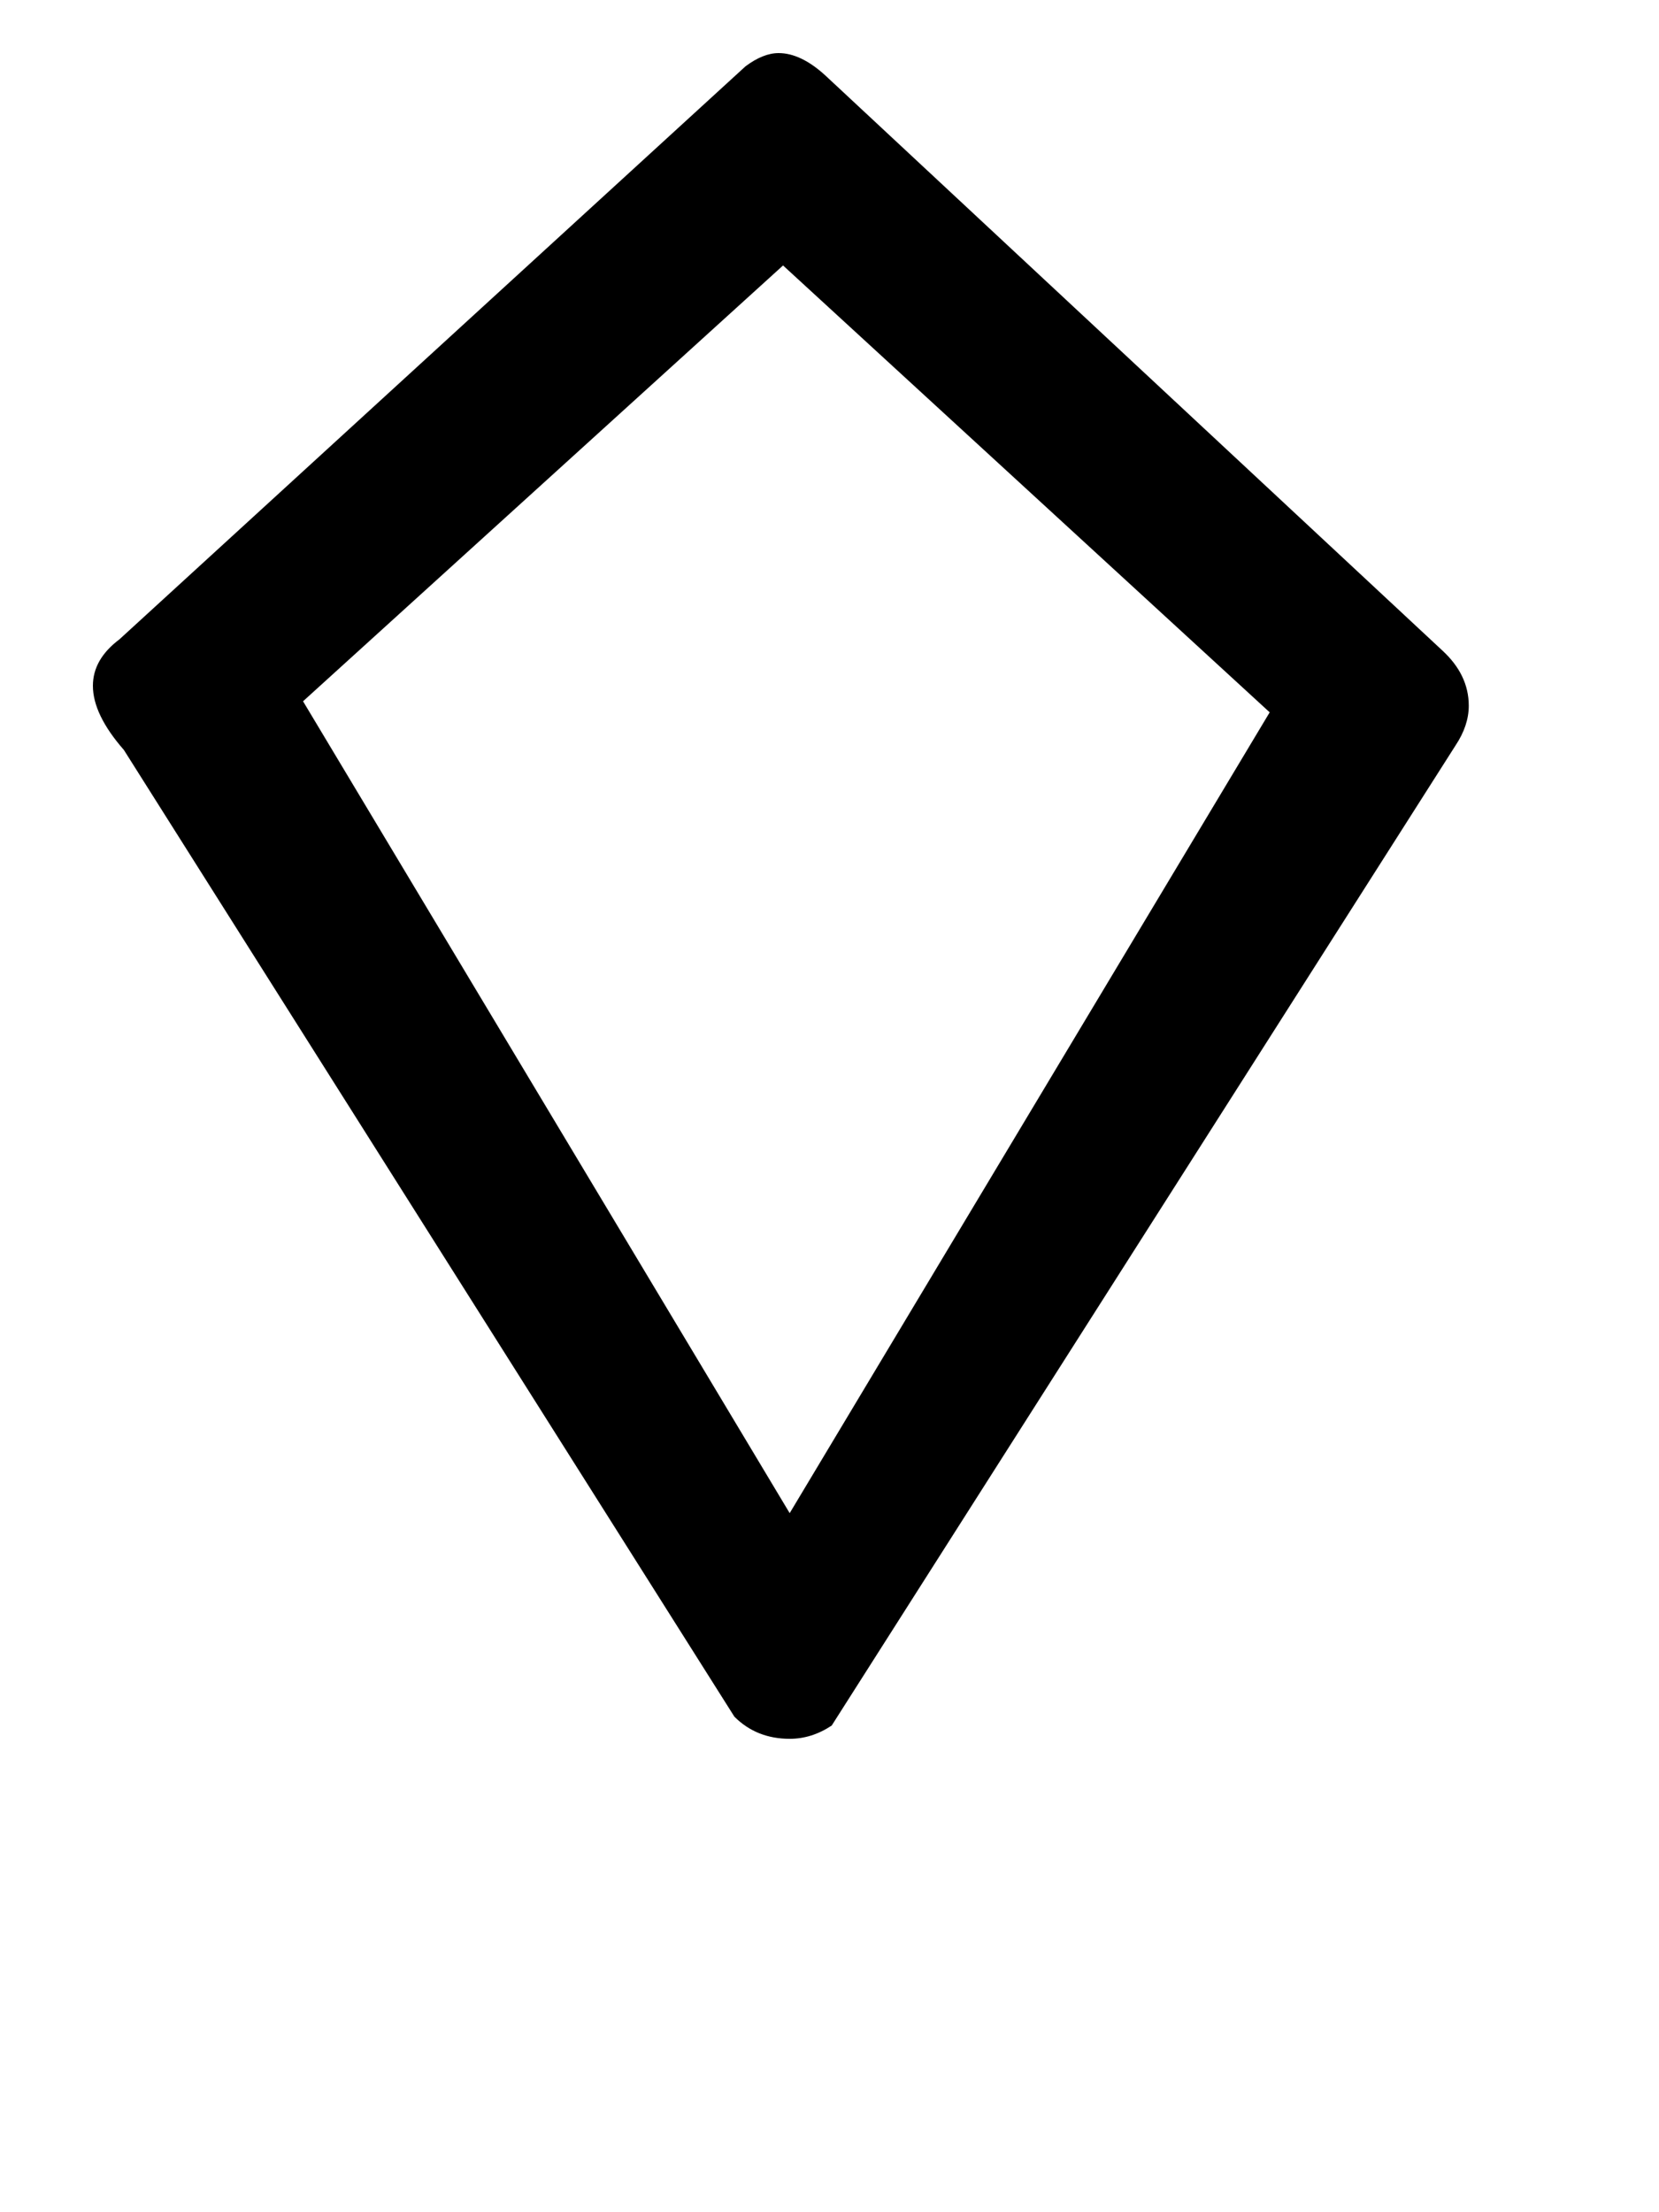
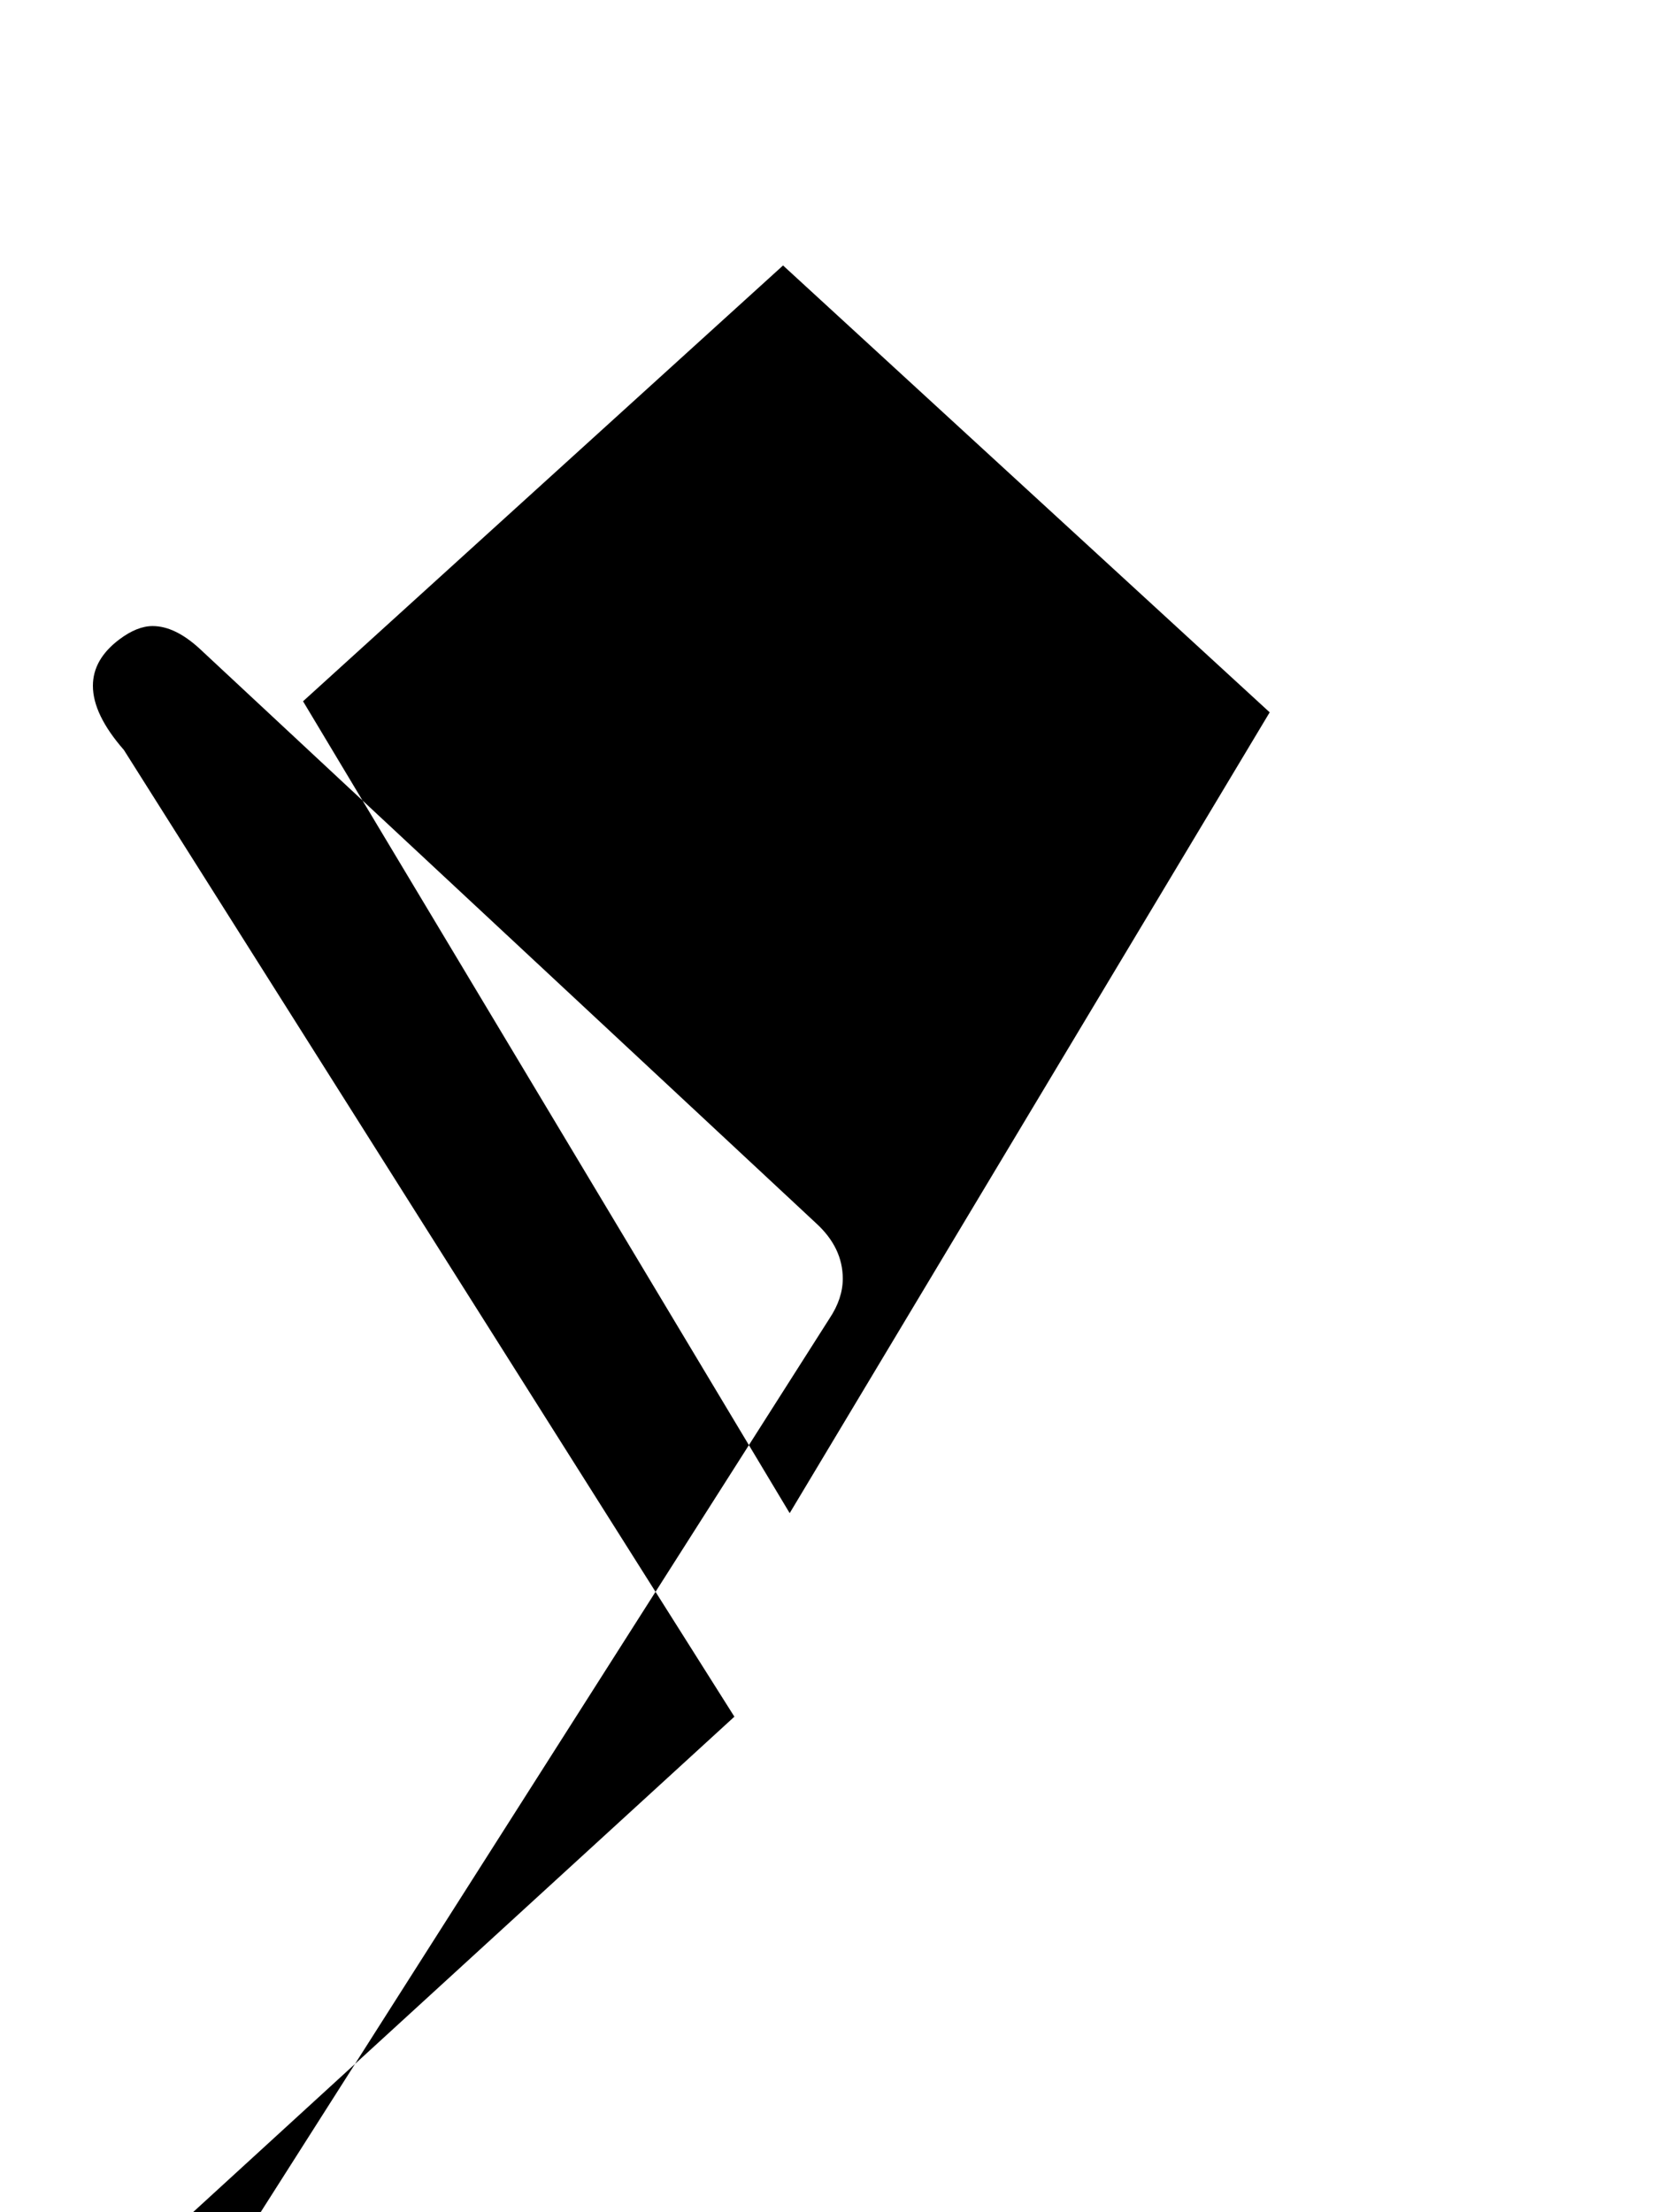
<svg xmlns="http://www.w3.org/2000/svg" version="1.1" width="24" height="32" viewBox="0 0 24 32">
  <title>Aring</title>
-   <path d="M10.624 24.832l-8.832-13.984q-0.448-0.512-0.448-0.928 0-0.384 0.384-0.672l9.056-8.288q0.256-0.192 0.48-0.192 0.32 0 0.672 0.32l8.928 8.32q0.384 0.352 0.384 0.8 0 0.288-0.192 0.576l-9.024 14.176q-0.288 0.192-0.608 0.192-0.48 0-0.8-0.32zM4.384 10.144l7.040 11.744 6.944-11.584-7.040-6.464z" />
+   <path d="M10.624 24.832l-8.832-13.984q-0.448-0.512-0.448-0.928 0-0.384 0.384-0.672q0.256-0.192 0.48-0.192 0.32 0 0.672 0.32l8.928 8.32q0.384 0.352 0.384 0.8 0 0.288-0.192 0.576l-9.024 14.176q-0.288 0.192-0.608 0.192-0.48 0-0.8-0.32zM4.384 10.144l7.040 11.744 6.944-11.584-7.040-6.464z" />
</svg>